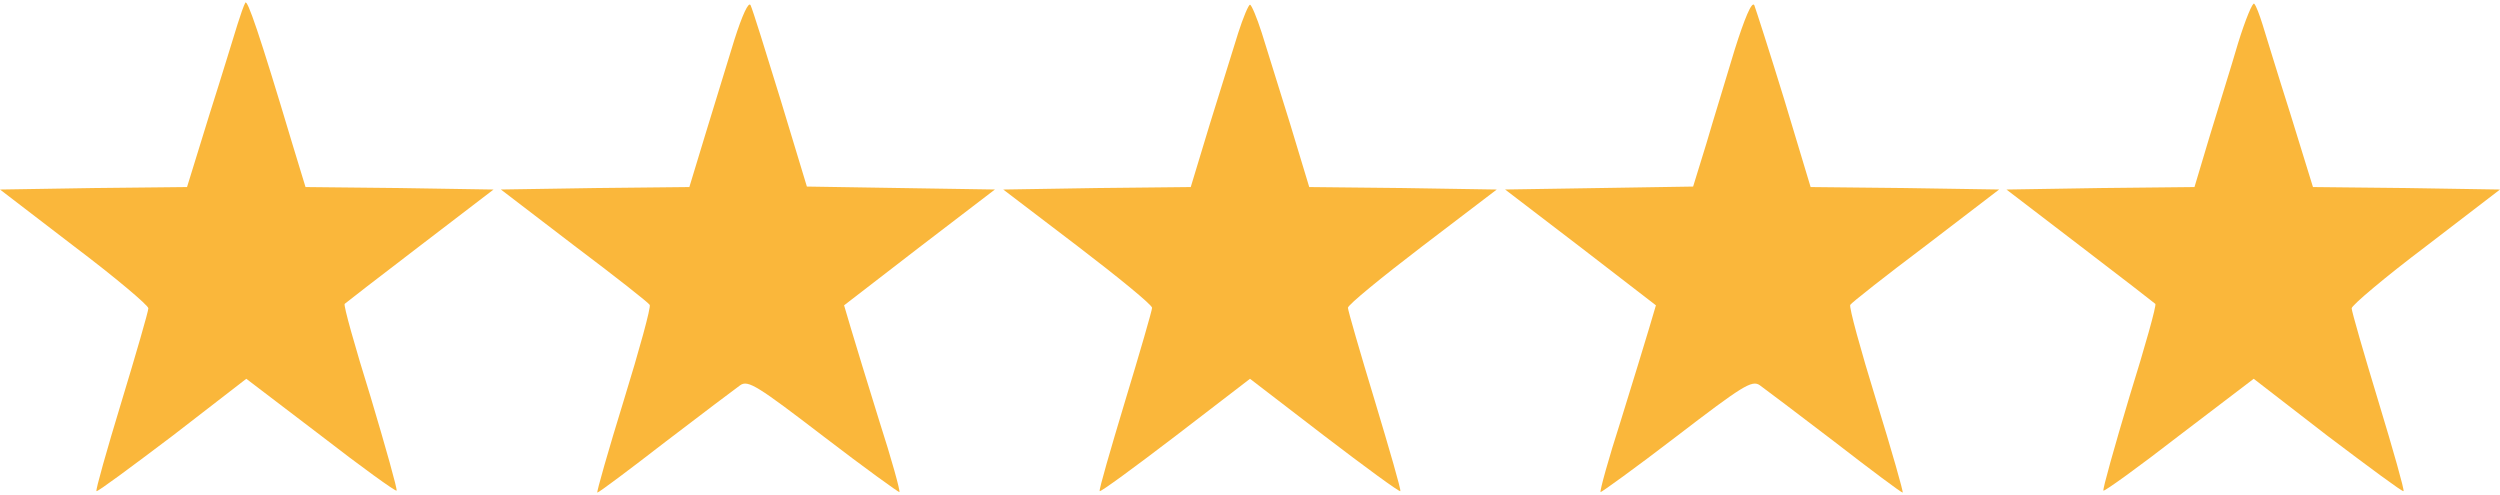
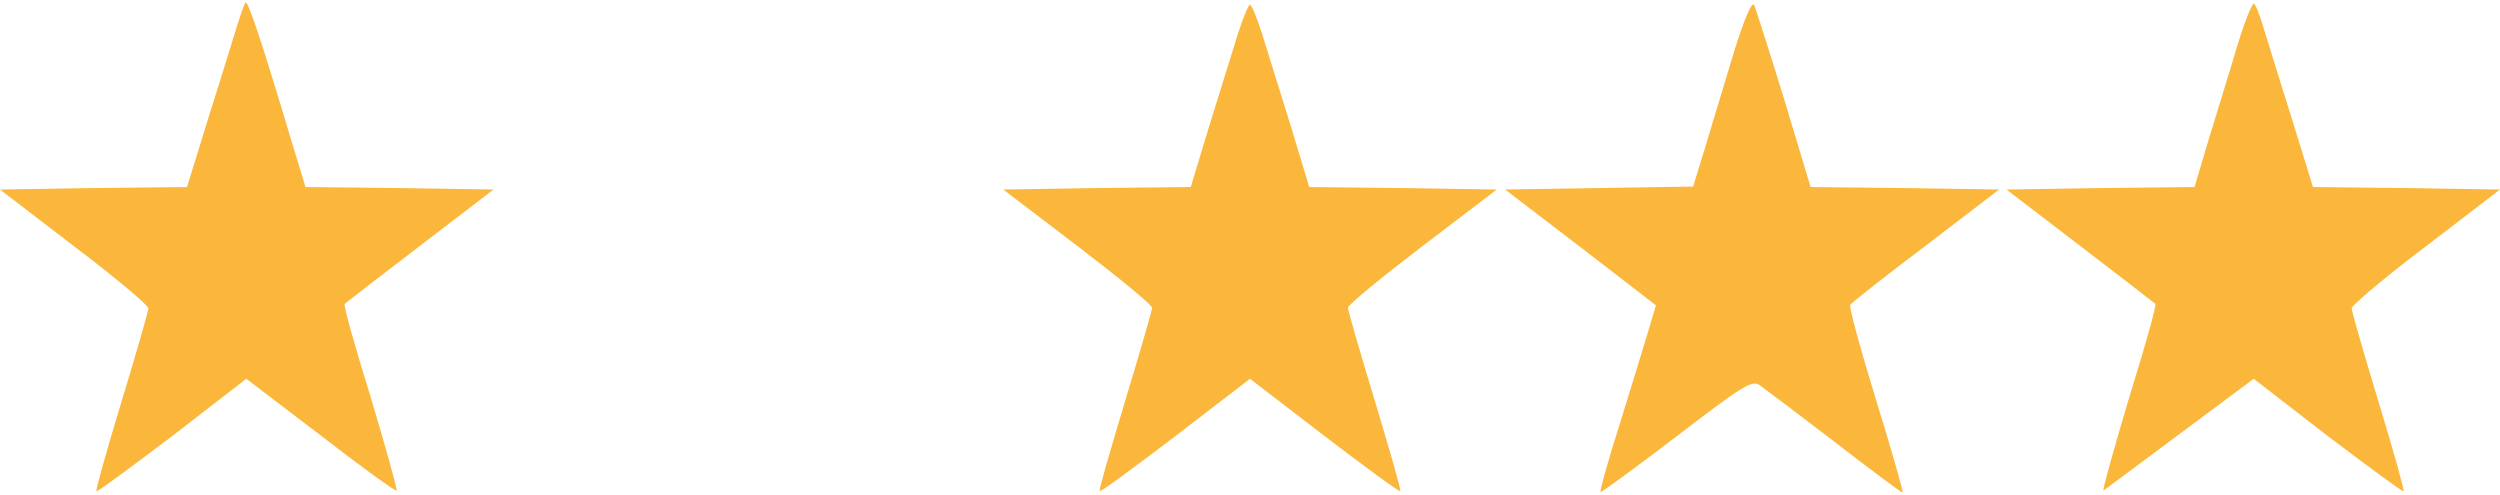
<svg xmlns="http://www.w3.org/2000/svg" width="101" height="20" viewBox="0 0 101 20" fill="none">
  <path d="M9.91 0.111C9.851 0.211 9.712 0.609 9.594 0.987C9.475 1.365 8.98 2.998 8.466 4.611L7.556 7.557L3.778 7.597L0 7.657L2.987 9.947C4.648 11.201 5.994 12.336 5.994 12.455C5.994 12.575 5.499 14.287 4.906 16.238C4.312 18.19 3.857 19.802 3.897 19.842C3.936 19.882 5.301 18.866 6.963 17.612L9.95 15.303L12.956 17.592C14.598 18.866 15.983 19.862 16.022 19.822C16.062 19.782 15.587 18.09 14.974 16.039C14.341 14.008 13.866 12.316 13.925 12.276C13.965 12.236 15.33 11.181 16.972 9.927L19.939 7.657L16.141 7.597L12.343 7.557L11.809 5.805C10.464 1.306 9.989 -0.048 9.91 0.111Z" fill="#FAB73B" />
-   <path d="M29.67 1.604C29.393 2.52 28.859 4.232 28.503 5.407L27.85 7.557L24.052 7.597L20.235 7.656L23.202 9.926C24.844 11.161 26.209 12.236 26.248 12.316C26.308 12.395 25.833 14.127 25.2 16.178C24.567 18.229 24.092 19.901 24.132 19.901C24.191 19.901 25.417 18.985 26.881 17.851C28.345 16.735 29.71 15.7 29.908 15.561C30.224 15.342 30.62 15.601 33.27 17.631C34.932 18.906 36.316 19.901 36.336 19.881C36.376 19.841 36.02 18.547 35.525 17.014C35.05 15.481 34.536 13.809 34.378 13.271L34.101 12.335L37.147 9.986L40.194 7.656L36.396 7.597L32.598 7.537L31.53 4.013C30.936 2.082 30.402 0.369 30.323 0.21C30.244 0.051 29.987 0.608 29.67 1.604Z" fill="#FAB73B" />
  <path d="M70.083 2.002C69.747 3.137 69.213 4.849 68.936 5.805L68.402 7.537L64.604 7.597L60.806 7.656L63.852 9.986L66.899 12.335L66.622 13.271C66.463 13.809 65.949 15.481 65.474 17.014C64.98 18.547 64.624 19.841 64.663 19.881C64.683 19.901 66.068 18.906 67.729 17.631C70.38 15.601 70.776 15.342 71.092 15.561C71.29 15.7 72.655 16.735 74.118 17.851C75.582 18.985 76.809 19.901 76.868 19.901C76.908 19.901 76.433 18.229 75.8 16.178C75.167 14.127 74.692 12.395 74.751 12.316C74.791 12.236 76.156 11.161 77.798 9.926L80.765 7.656L76.947 7.597L73.149 7.557L72.081 4.013C71.488 2.082 70.934 0.369 70.874 0.21C70.776 0.031 70.479 0.748 70.083 2.002Z" fill="#FAB73B" />
-   <path d="M90.418 1.744C90.141 2.699 89.606 4.392 89.27 5.507L88.657 7.557L84.859 7.597L81.061 7.657L84.028 9.927C85.67 11.181 87.035 12.236 87.075 12.276C87.134 12.316 86.659 14.008 86.026 16.039C85.413 18.09 84.938 19.782 84.978 19.822C85.017 19.862 86.402 18.866 88.044 17.592L91.05 15.303L94.037 17.612C95.699 18.866 97.064 19.882 97.103 19.842C97.143 19.802 96.688 18.19 96.094 16.238C95.501 14.287 95.007 12.575 95.007 12.455C95.007 12.336 96.352 11.201 98.013 9.947L101 7.657L97.222 7.597L93.444 7.557L92.534 4.611C92.02 2.998 91.525 1.365 91.406 0.987C91.288 0.609 91.149 0.23 91.07 0.151C91.011 0.071 90.714 0.788 90.418 1.744Z" fill="#FAB73B" />
+   <path d="M90.418 1.744C90.141 2.699 89.606 4.392 89.27 5.507L88.657 7.557L84.859 7.597L81.061 7.657L84.028 9.927C85.67 11.181 87.035 12.236 87.075 12.276C87.134 12.316 86.659 14.008 86.026 16.039C85.413 18.09 84.938 19.782 84.978 19.822L91.05 15.303L94.037 17.612C95.699 18.866 97.064 19.882 97.103 19.842C97.143 19.802 96.688 18.19 96.094 16.238C95.501 14.287 95.007 12.575 95.007 12.455C95.007 12.336 96.352 11.201 98.013 9.947L101 7.657L97.222 7.597L93.444 7.557L92.534 4.611C92.02 2.998 91.525 1.365 91.406 0.987C91.288 0.609 91.149 0.23 91.07 0.151C91.011 0.071 90.714 0.788 90.418 1.744Z" fill="#FAB73B" />
  <path d="M50.025 1.326C49.827 1.963 49.313 3.615 48.878 5.009L48.106 7.557L44.309 7.597L40.531 7.657L43.537 9.947C45.179 11.201 46.544 12.316 46.544 12.435C46.544 12.535 46.049 14.247 45.456 16.198C44.862 18.17 44.388 19.802 44.427 19.842C44.467 19.882 45.852 18.866 47.493 17.612L50.5 15.303L53.507 17.612C55.148 18.866 56.533 19.882 56.573 19.842C56.612 19.802 56.137 18.17 55.544 16.198C54.951 14.247 54.456 12.535 54.456 12.435C54.456 12.316 55.821 11.201 57.463 9.947L60.469 7.657L56.691 7.597L52.893 7.557L52.122 5.009C51.687 3.615 51.172 1.963 50.975 1.326C50.777 0.708 50.559 0.191 50.5 0.191C50.441 0.191 50.223 0.708 50.025 1.326Z" fill="#FAB73B" />
</svg>